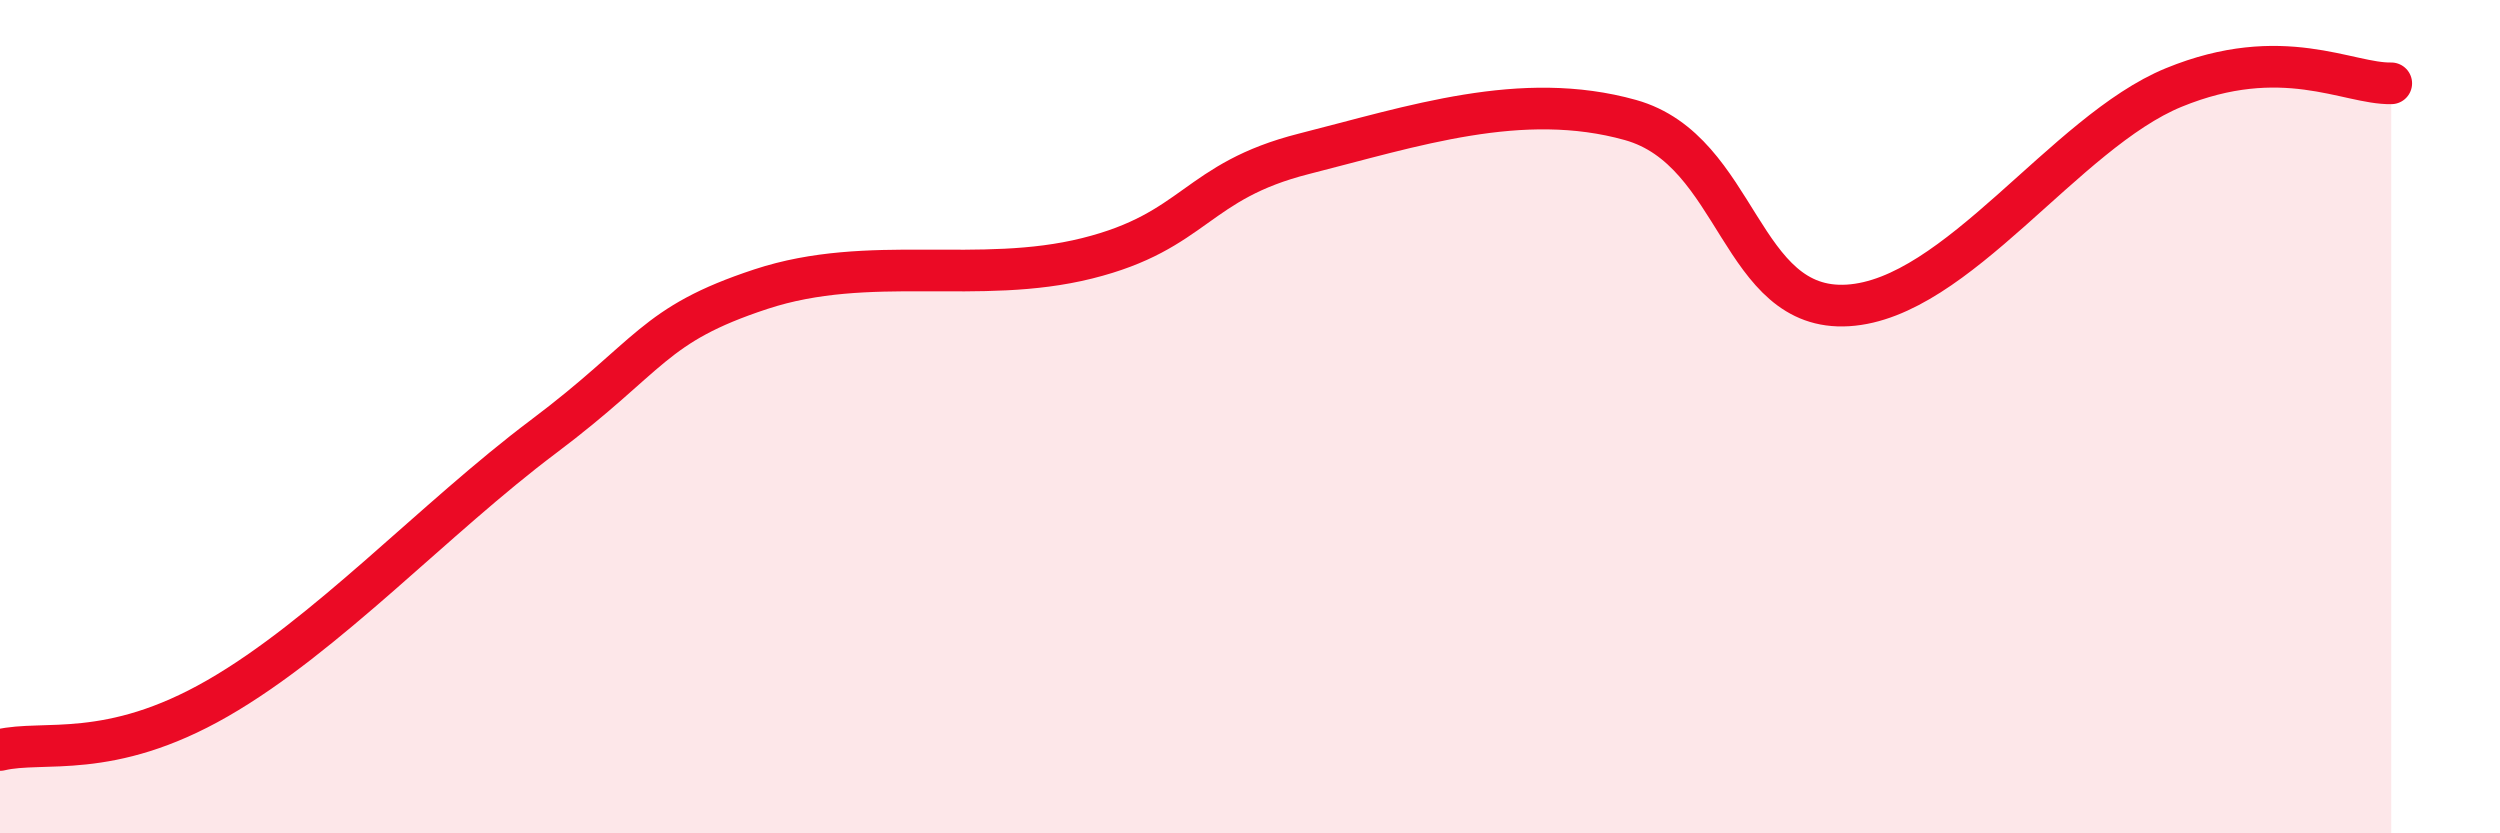
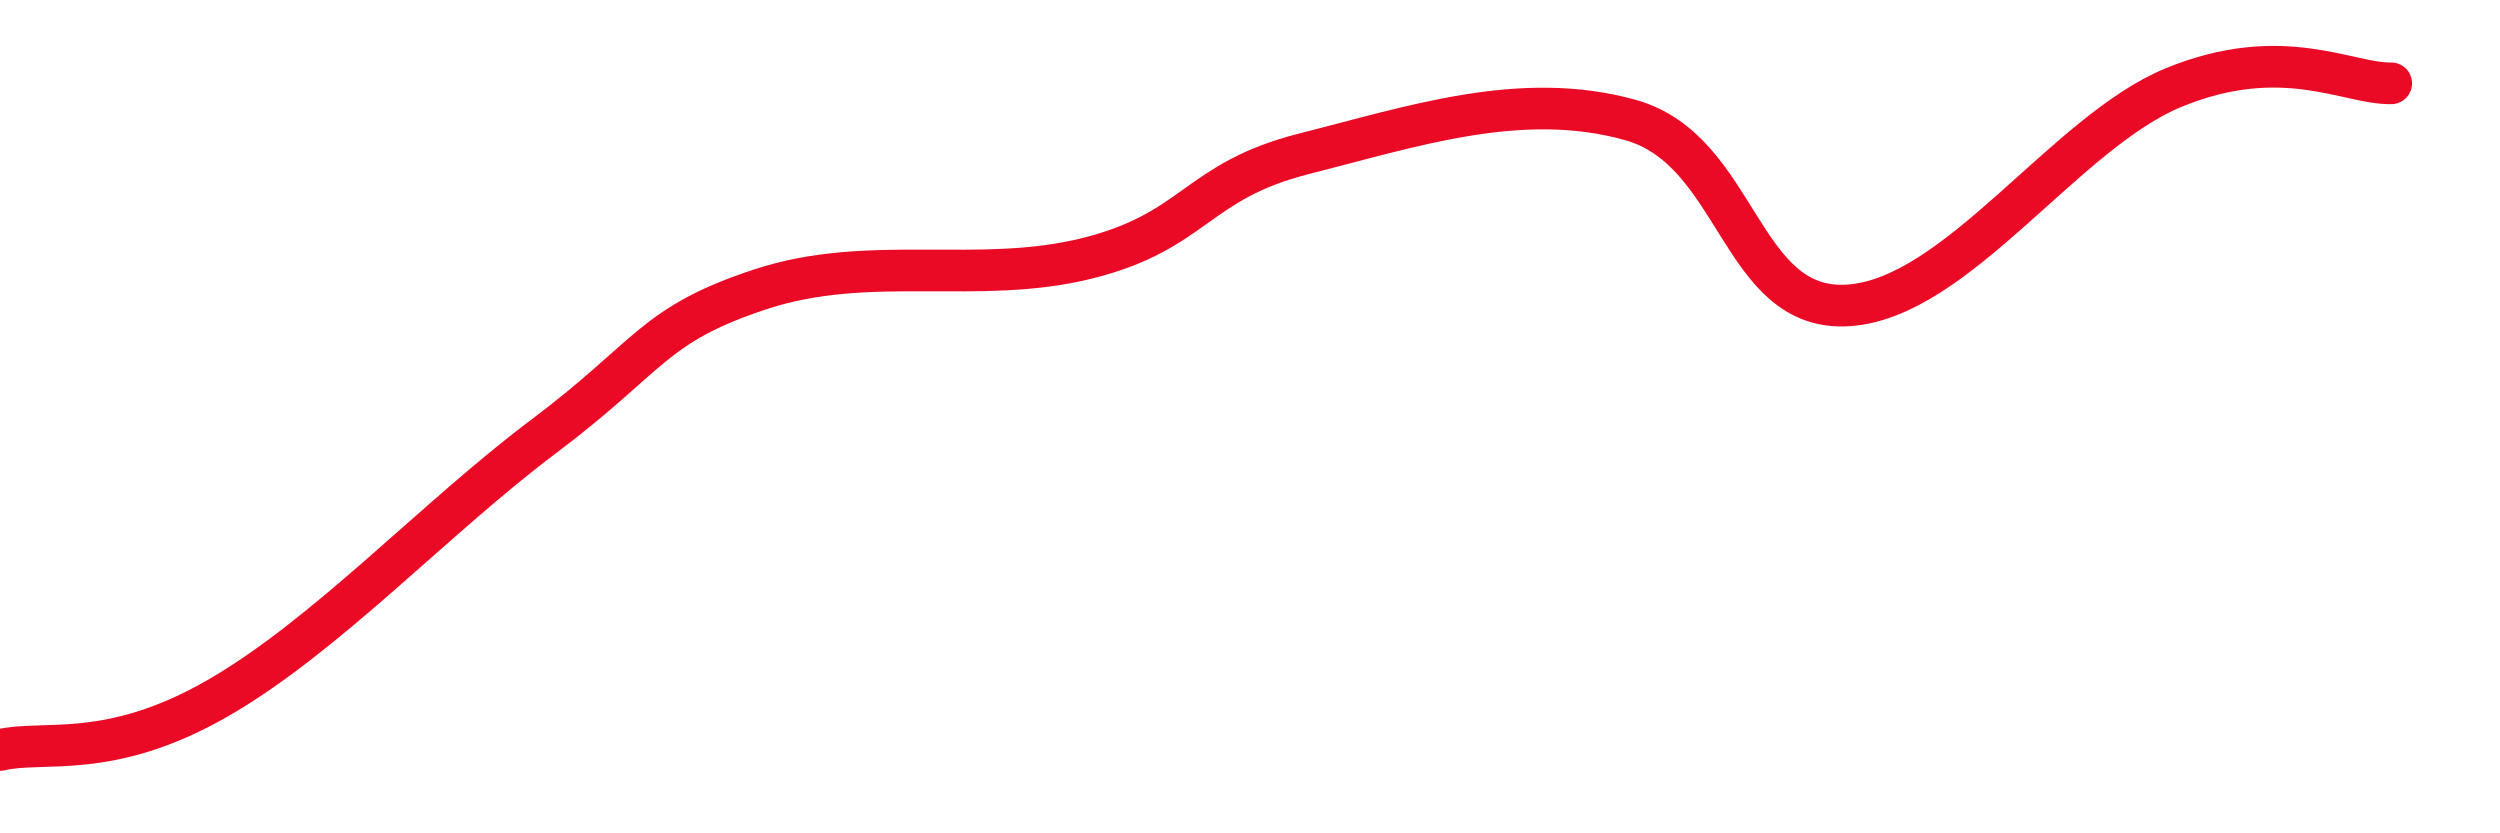
<svg xmlns="http://www.w3.org/2000/svg" width="60" height="20" viewBox="0 0 60 20">
-   <path d="M 0,18 C 1.04,17.75 2.61,18.26 5.22,16.76 C 7.83,15.26 10.43,12.44 13.04,10.48 C 15.65,8.52 15.65,7.8 18.26,6.94 C 20.87,6.08 23.48,6.85 26.09,6.2 C 28.7,5.55 28.69,4.35 31.3,3.69 C 33.91,3.03 36.52,2.15 39.13,2.88 C 41.74,3.61 41.74,7.49 44.35,7.33 C 46.96,7.17 49.56,3.17 52.17,2.1 C 54.78,1.03 56.35,2.02 57.39,2L57.39 20L0 20Z" fill="#EB0A25" opacity="0.1" stroke-linecap="round" stroke-linejoin="round" />
  <path d="M 0,18 C 1.04,17.75 2.61,18.26 5.22,16.76 C 7.83,15.26 10.43,12.44 13.04,10.48 C 15.65,8.52 15.65,7.8 18.26,6.94 C 20.87,6.08 23.48,6.85 26.09,6.2 C 28.7,5.55 28.69,4.35 31.3,3.69 C 33.91,3.03 36.52,2.15 39.13,2.88 C 41.74,3.61 41.74,7.49 44.35,7.33 C 46.96,7.17 49.56,3.17 52.17,2.1 C 54.78,1.03 56.35,2.02 57.39,2" stroke="#EB0A25" stroke-width="1" fill="none" stroke-linecap="round" stroke-linejoin="round" />
</svg>